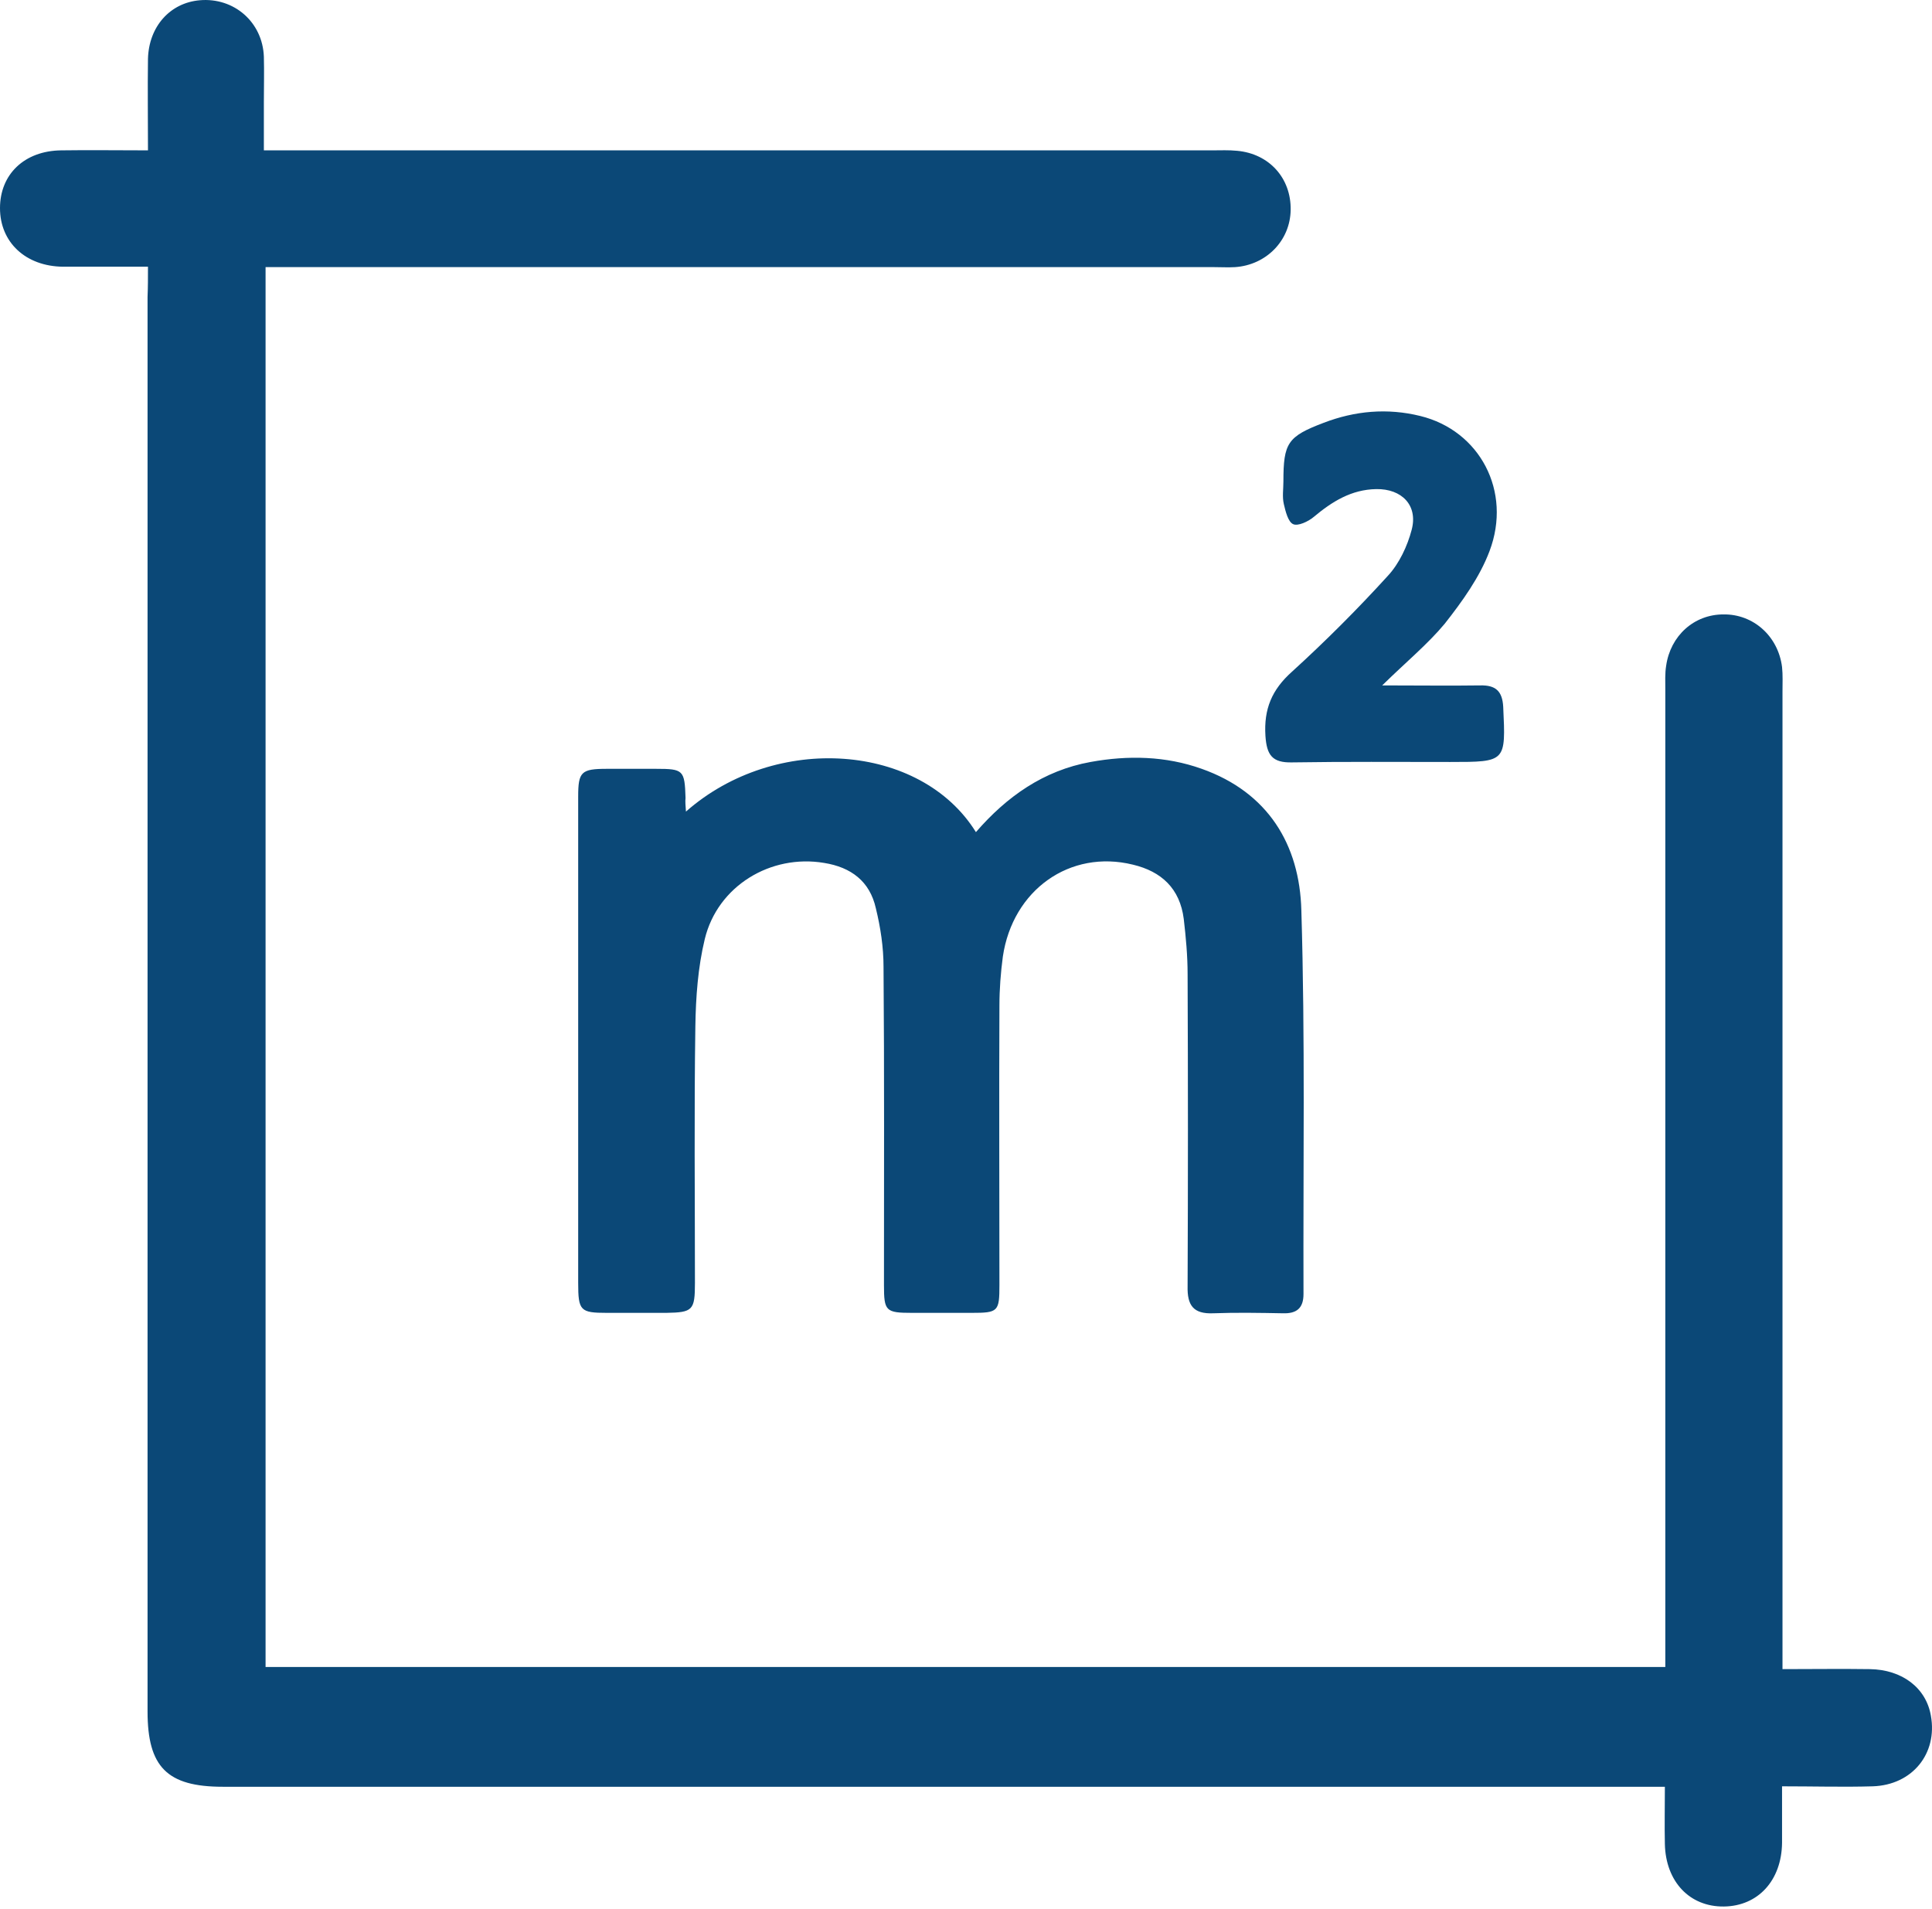
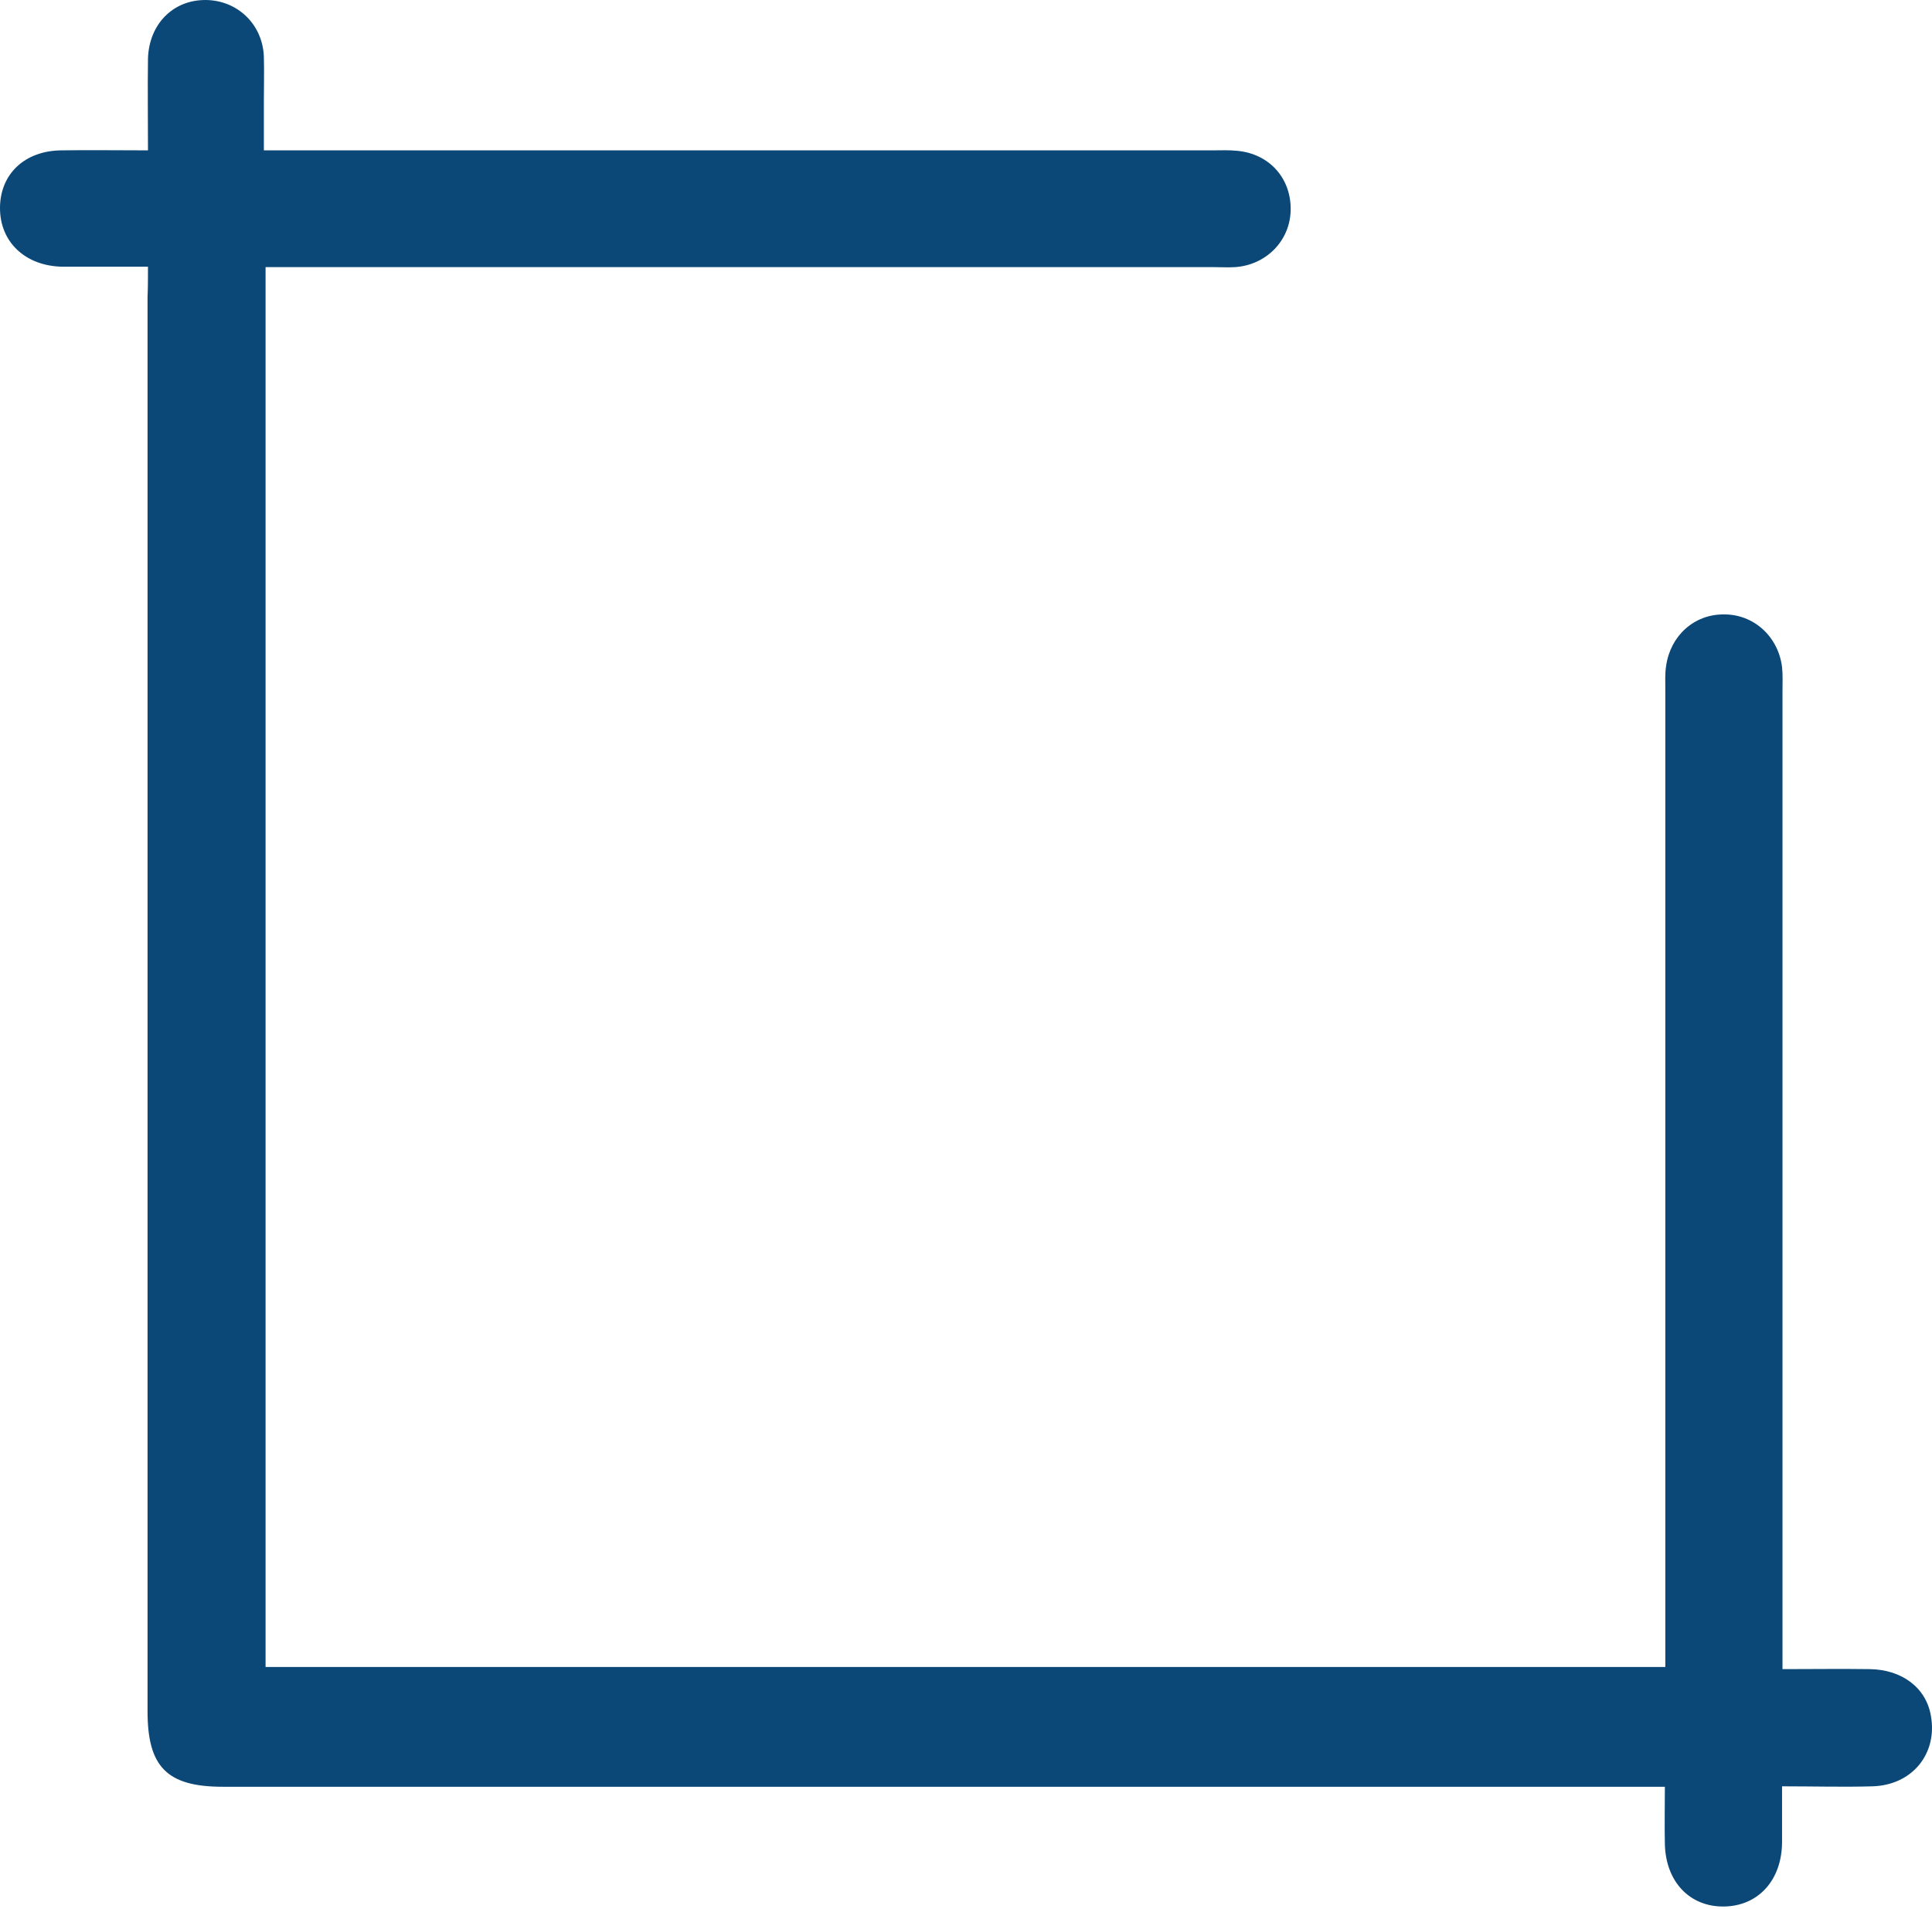
<svg xmlns="http://www.w3.org/2000/svg" width="83" height="82" viewBox="0 0 83 82" fill="none">
  <path d="M6.357 11.457C5.052 11.457 3.877 11.457 2.701 11.457C1.102 11.438 0 10.409 0 8.94C0 7.488 1.047 6.478 2.627 6.459C3.821 6.441 5.034 6.459 6.357 6.459C6.357 5.081 6.339 3.814 6.357 2.528C6.394 1.131 7.312 0.121 8.58 0.011C10.05 -0.118 11.281 0.948 11.336 2.436C11.354 3.079 11.336 3.722 11.336 4.383C11.336 5.026 11.336 5.669 11.336 6.459C11.758 6.459 12.126 6.459 12.493 6.459C25.685 6.459 38.895 6.459 52.086 6.459C52.435 6.459 52.784 6.441 53.152 6.478C54.53 6.606 55.467 7.653 55.448 9.013C55.43 10.336 54.401 11.383 53.06 11.475C52.766 11.493 52.472 11.475 52.178 11.475C38.95 11.475 25.722 11.475 12.493 11.475C12.144 11.475 11.795 11.475 11.409 11.475C11.409 31.538 11.409 51.545 11.409 71.608C31.435 71.608 51.425 71.608 71.543 71.608C71.543 71.204 71.543 70.837 71.543 70.469C71.543 56.855 71.543 43.241 71.543 29.645C71.543 29.296 71.524 28.929 71.579 28.598C71.763 27.312 72.774 26.393 74.041 26.393C75.327 26.375 76.393 27.331 76.558 28.653C76.595 29.002 76.577 29.352 76.577 29.719C76.577 43.333 76.577 56.947 76.577 70.543C76.577 70.892 76.577 71.241 76.577 71.7C77.881 71.7 79.094 71.682 80.325 71.7C81.721 71.719 82.75 72.509 82.952 73.703C83.246 75.32 82.162 76.679 80.453 76.734C79.204 76.771 77.936 76.734 76.558 76.734C76.558 77.579 76.558 78.369 76.558 79.159C76.54 80.776 75.529 81.879 74.06 81.897C72.59 81.915 71.561 80.831 71.524 79.215C71.506 78.424 71.524 77.635 71.524 76.753C71.065 76.753 70.698 76.753 70.33 76.753C50.084 76.753 29.819 76.753 9.572 76.753C7.184 76.753 6.339 75.907 6.339 73.519C6.339 53.273 6.339 33.008 6.339 12.761C6.357 12.32 6.357 11.953 6.357 11.457Z" fill="#0B4877" />
-   <path d="M29.469 34.863C33.328 31.464 39.556 31.924 41.926 35.745C43.249 34.22 44.829 33.099 46.85 32.732C48.466 32.438 50.083 32.475 51.627 33.026C54.474 34.036 55.834 36.278 55.907 39.107C56.073 44.601 55.981 50.094 55.999 55.587C55.999 56.194 55.705 56.433 55.117 56.414C54.125 56.396 53.115 56.377 52.123 56.414C51.259 56.451 51.002 56.065 51.02 55.257C51.039 50.792 51.039 46.328 51.02 41.845C51.02 41.055 50.947 40.265 50.855 39.475C50.69 38.17 49.9 37.435 48.669 37.142C45.968 36.48 43.506 38.225 43.083 41.092C42.991 41.79 42.936 42.488 42.936 43.204C42.918 47.21 42.936 51.197 42.936 55.202C42.936 56.341 42.881 56.396 41.742 56.396C40.897 56.396 40.033 56.396 39.188 56.396C38.049 56.396 37.976 56.322 37.976 55.202C37.976 50.645 37.994 46.089 37.957 41.532C37.957 40.687 37.829 39.842 37.627 39.016C37.369 37.858 36.561 37.252 35.404 37.068C33.107 36.682 30.829 38.06 30.278 40.338C29.984 41.551 29.892 42.837 29.873 44.086C29.818 47.761 29.855 51.435 29.855 55.11C29.855 56.286 29.763 56.377 28.624 56.396C27.779 56.396 26.915 56.396 26.07 56.396C24.931 56.396 24.839 56.304 24.839 55.11C24.839 49.139 24.839 43.168 24.839 37.215C24.839 36.223 24.839 35.212 24.839 34.22C24.839 33.155 24.968 33.026 26.07 33.026C26.768 33.026 27.485 33.026 28.183 33.026C29.359 33.026 29.414 33.081 29.451 34.275C29.433 34.441 29.451 34.588 29.469 34.863Z" fill="#0B4877" />
-   <path d="M59.38 29.443C60.96 29.443 62.264 29.462 63.587 29.443C64.248 29.425 64.542 29.682 64.579 30.362C64.689 32.732 64.708 32.732 62.301 32.732C60.041 32.732 57.781 32.714 55.503 32.75C54.658 32.769 54.419 32.438 54.364 31.611C54.291 30.454 54.64 29.627 55.503 28.855C56.936 27.551 58.314 26.173 59.619 24.74C60.115 24.207 60.464 23.454 60.647 22.756C60.923 21.709 60.225 20.992 59.123 21.01C58.057 21.029 57.23 21.543 56.44 22.205C56.201 22.407 55.76 22.609 55.558 22.517C55.338 22.425 55.227 21.966 55.154 21.653C55.081 21.341 55.136 21.01 55.136 20.68C55.136 19.026 55.319 18.75 56.863 18.163C58.204 17.648 59.6 17.52 61.015 17.869C63.569 18.493 64.965 21.102 63.991 23.674C63.569 24.795 62.815 25.842 62.062 26.798C61.327 27.68 60.409 28.433 59.38 29.443Z" fill="#0B4877" />
</svg>